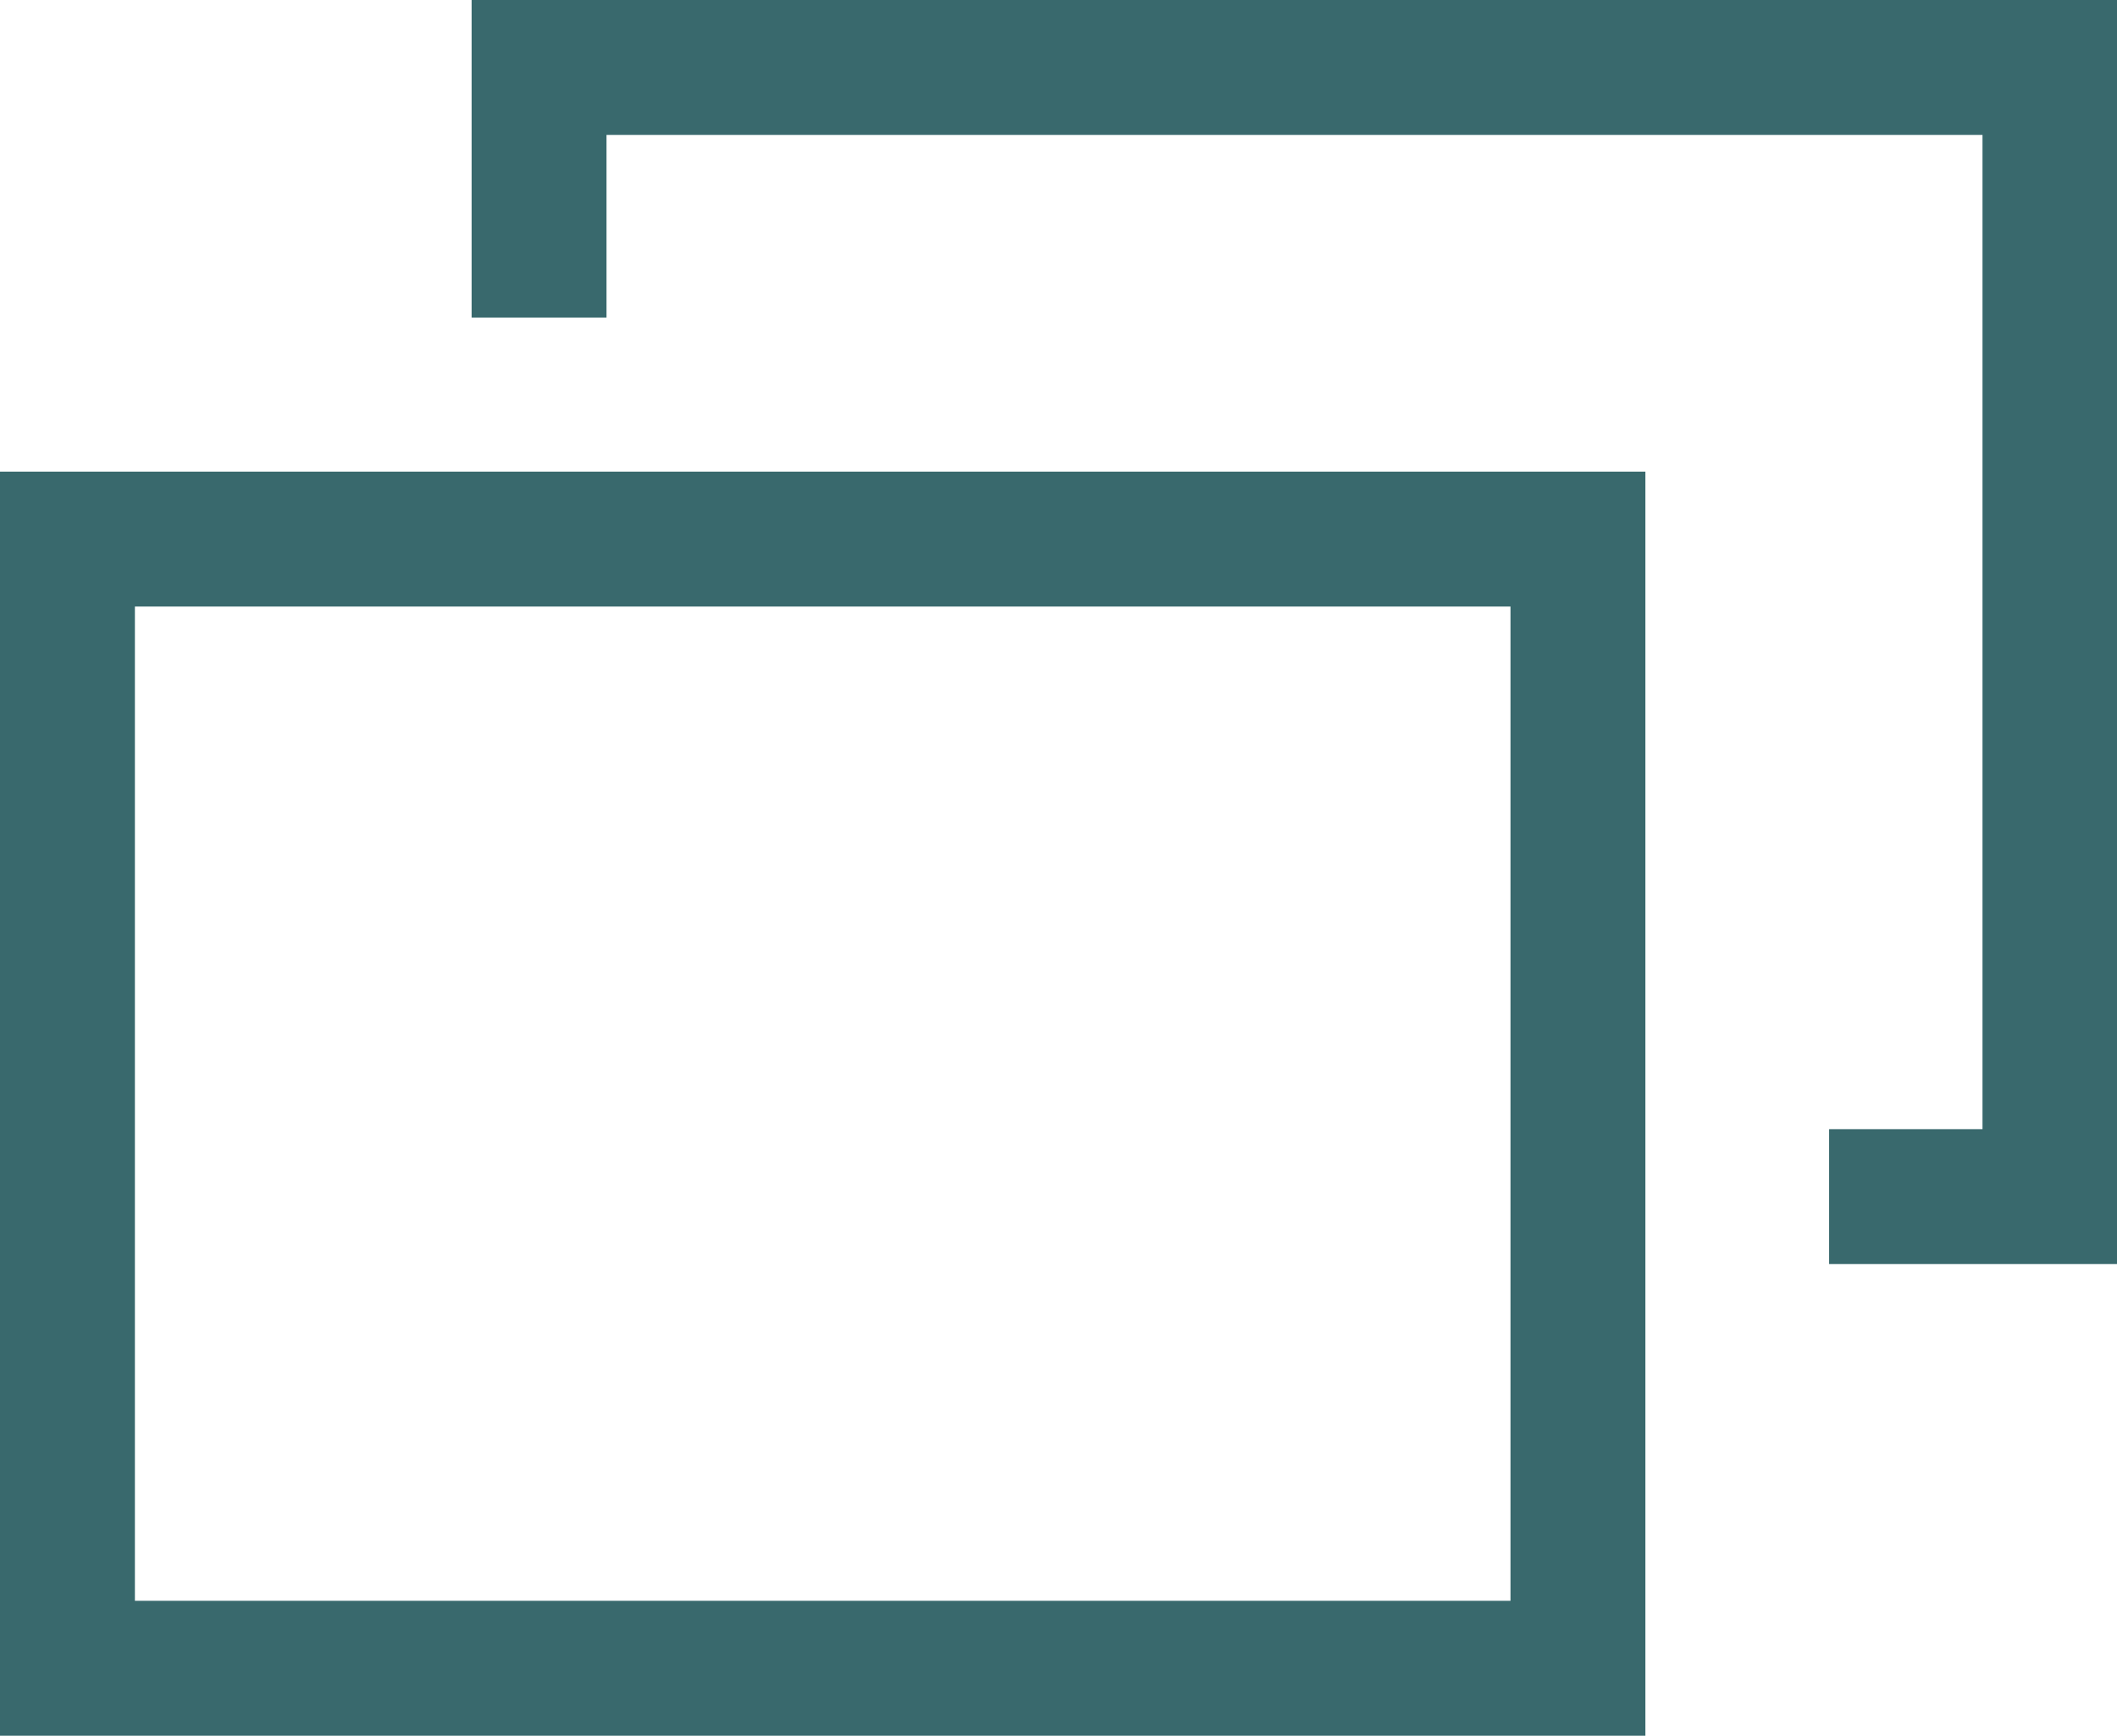
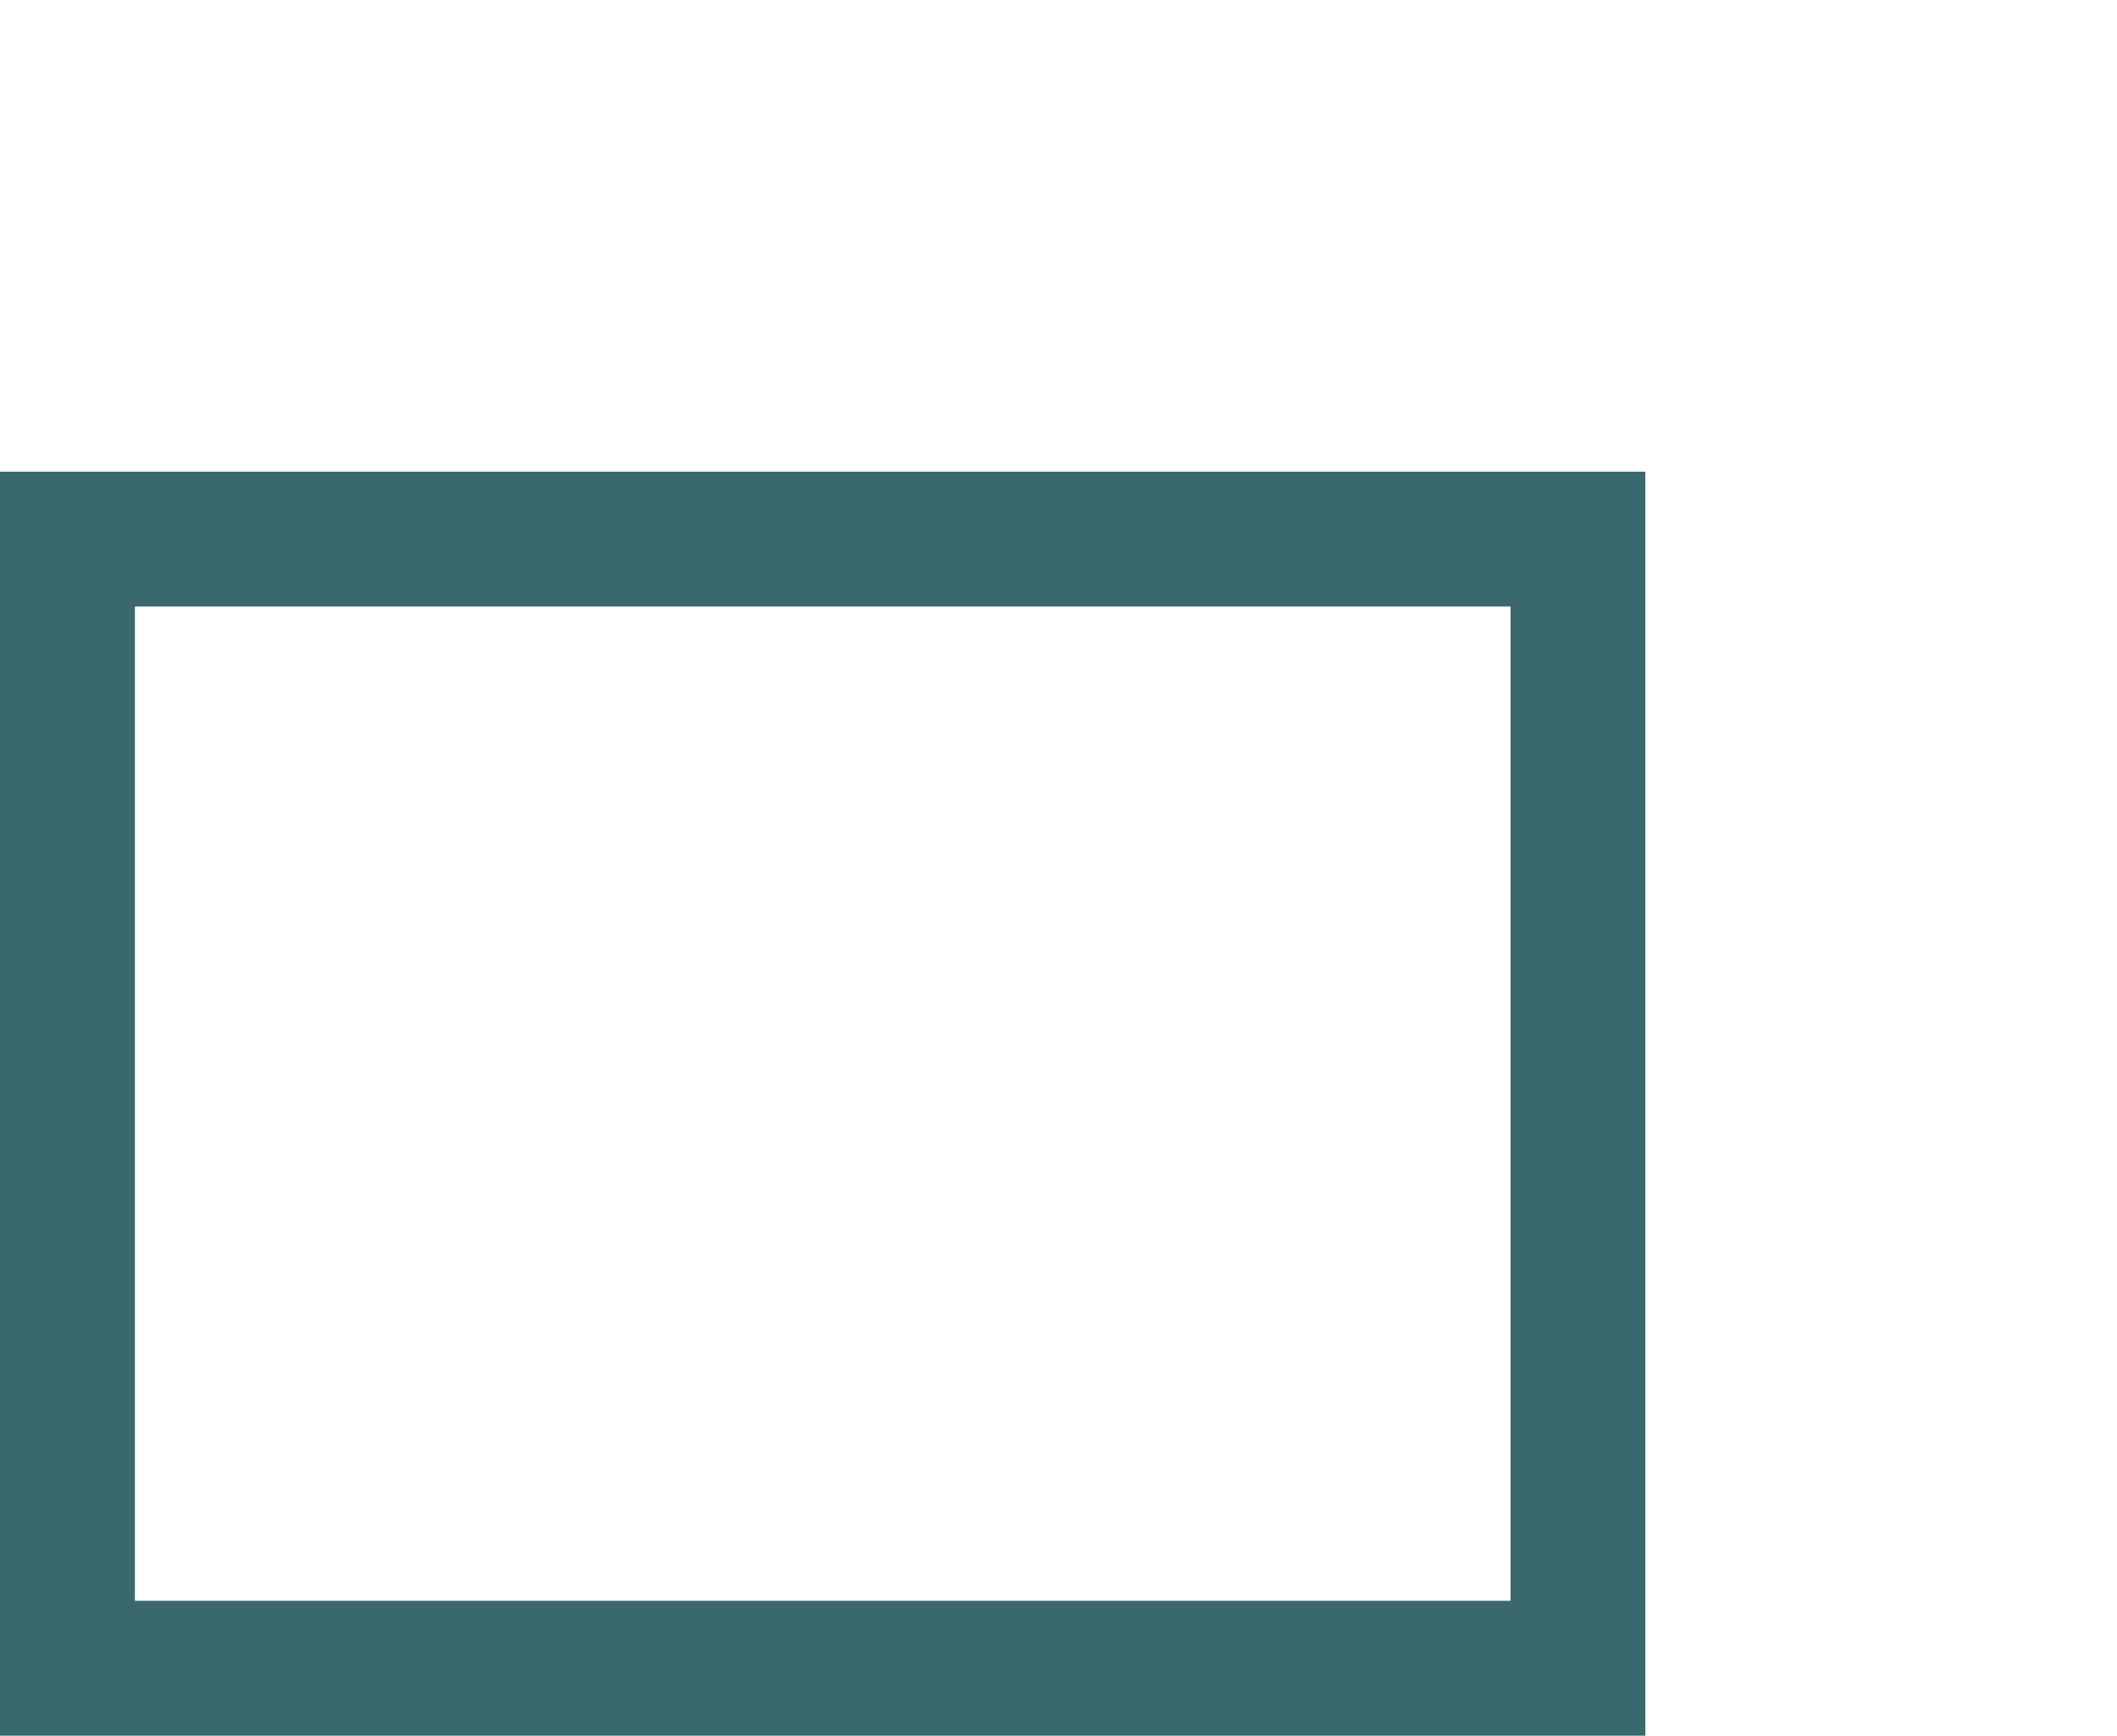
<svg xmlns="http://www.w3.org/2000/svg" viewBox="0 0 15.693 12.866">
  <g transform="translate(0.5 0.5)">
    <rect width="11.197" height="8.37" transform="translate(0 3.496)" fill="none" stroke="#39696D" stroke-width="1" />
-     <path d="M6,2.854V1H17.2V9.37H15.563" transform="translate(-2.504 -1)" fill="none" stroke="#39696D" stroke-width="1" />
  </g>
</svg>